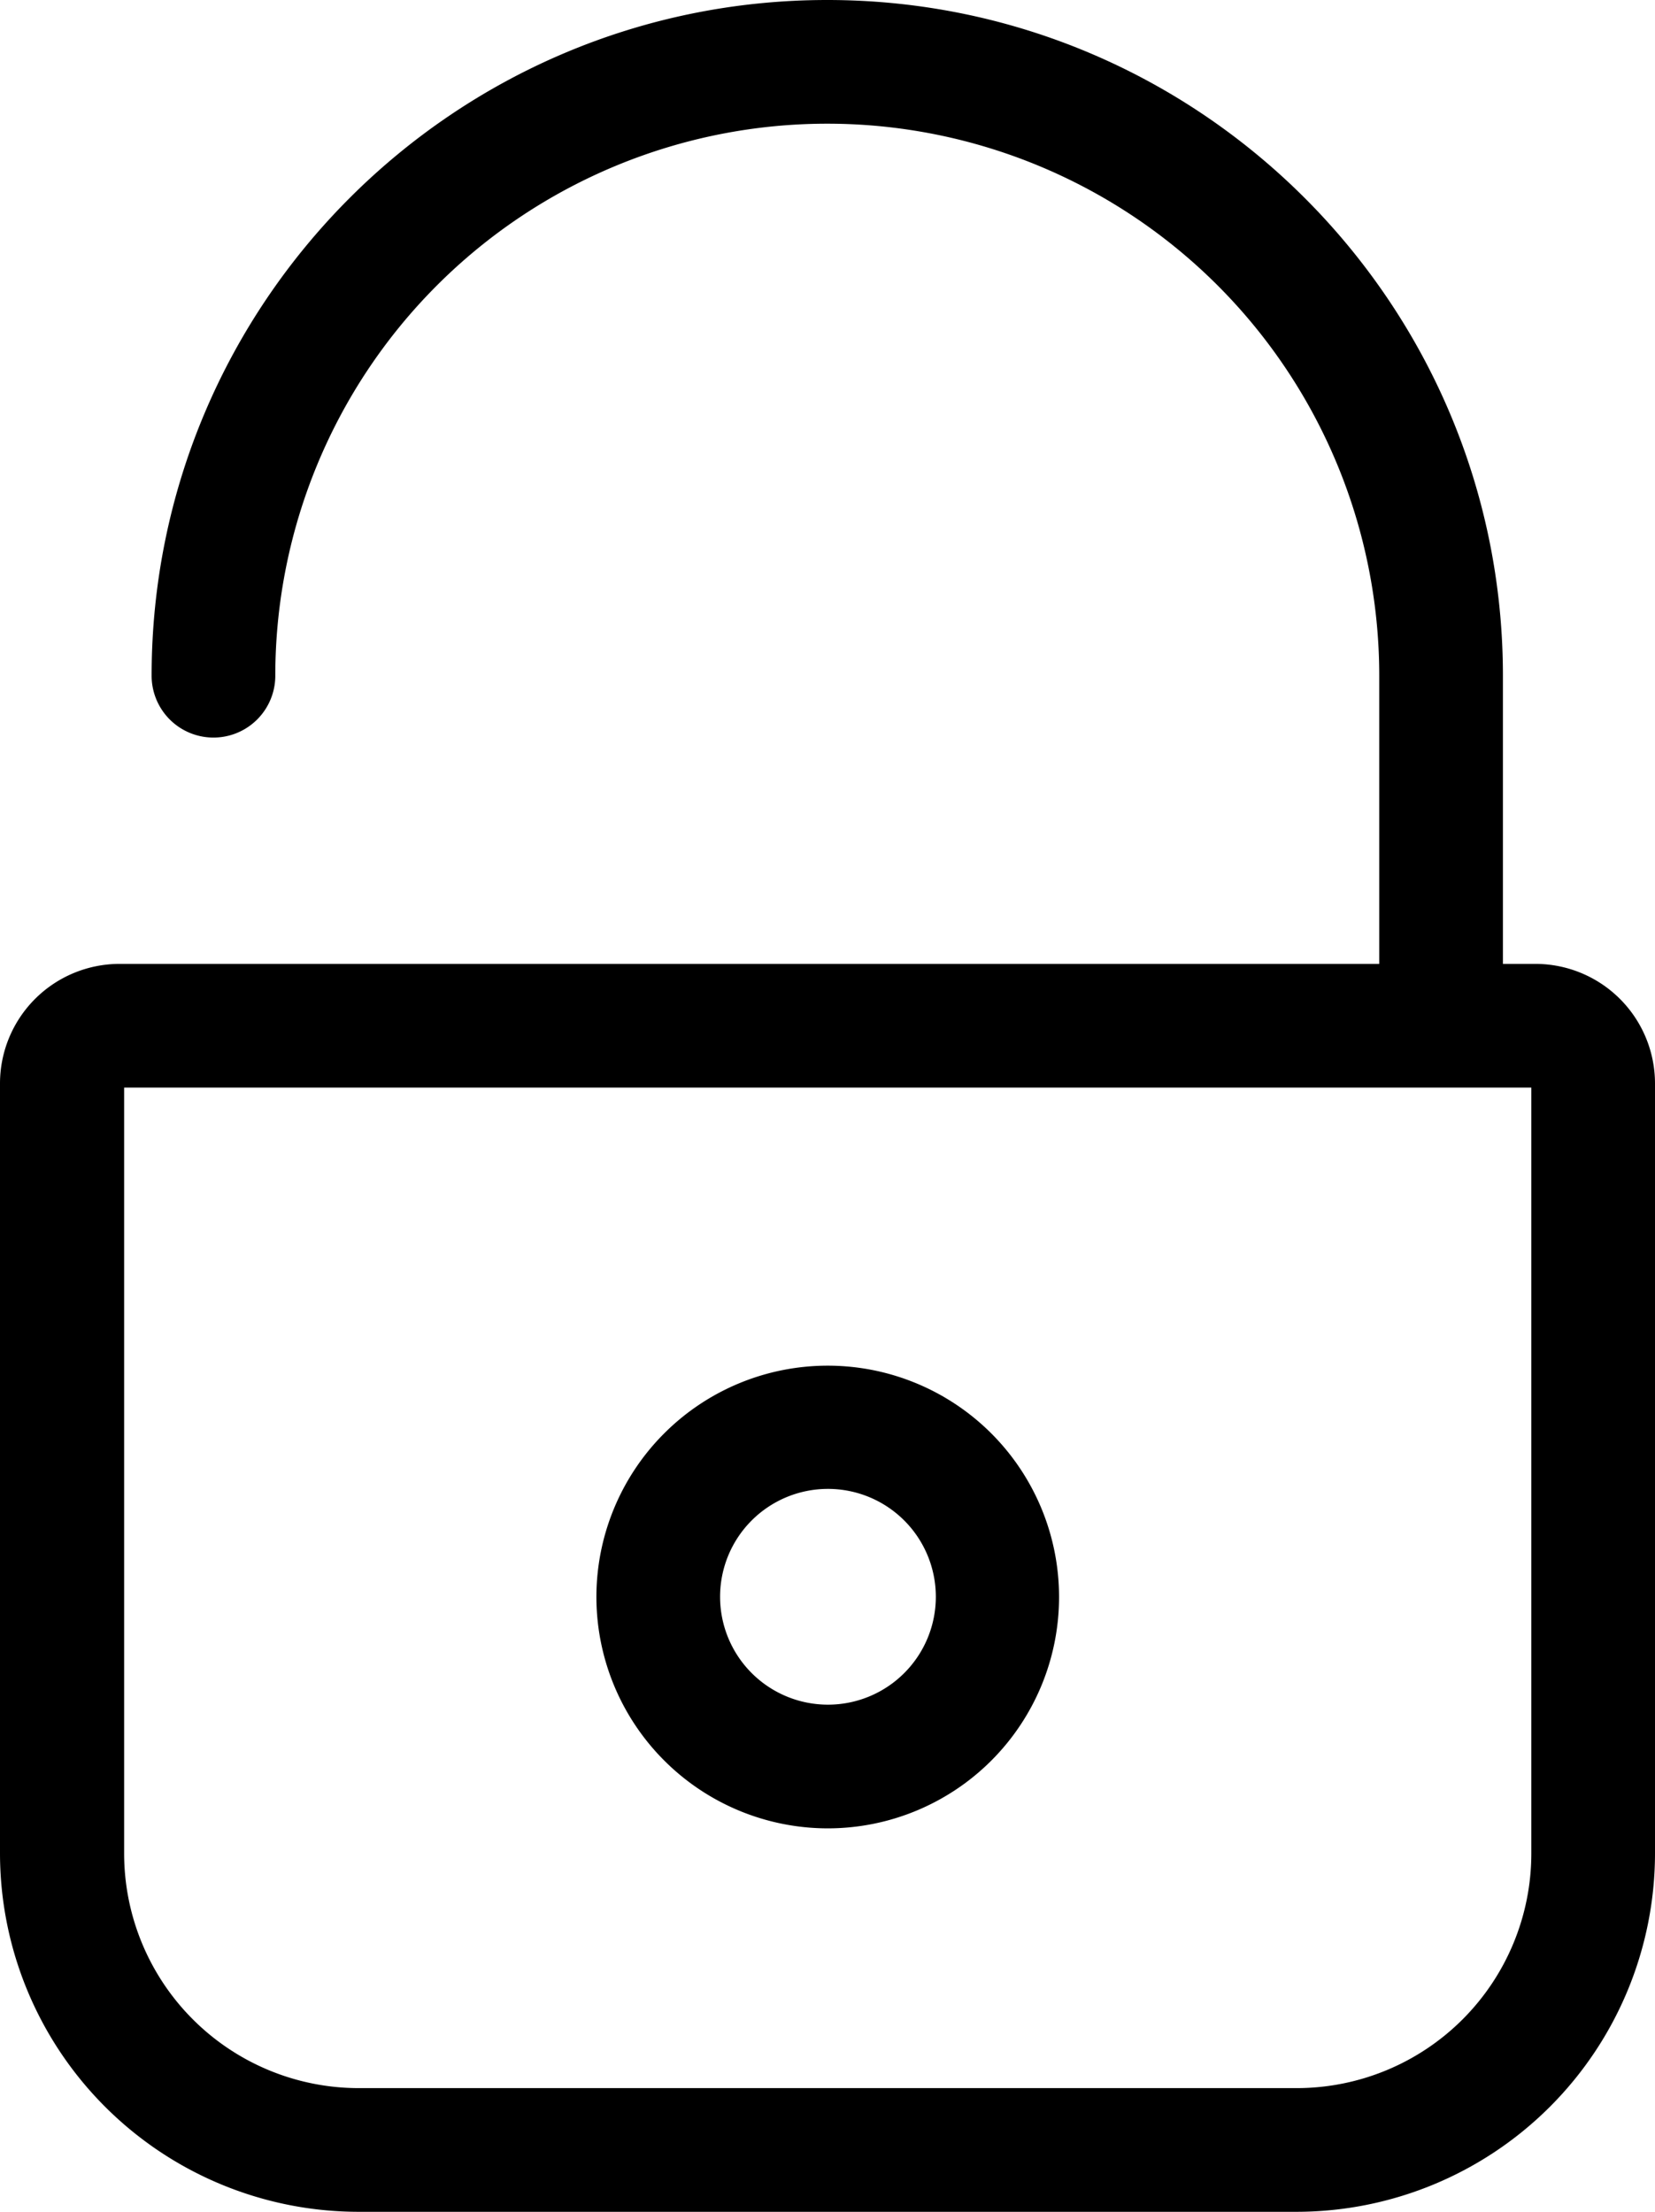
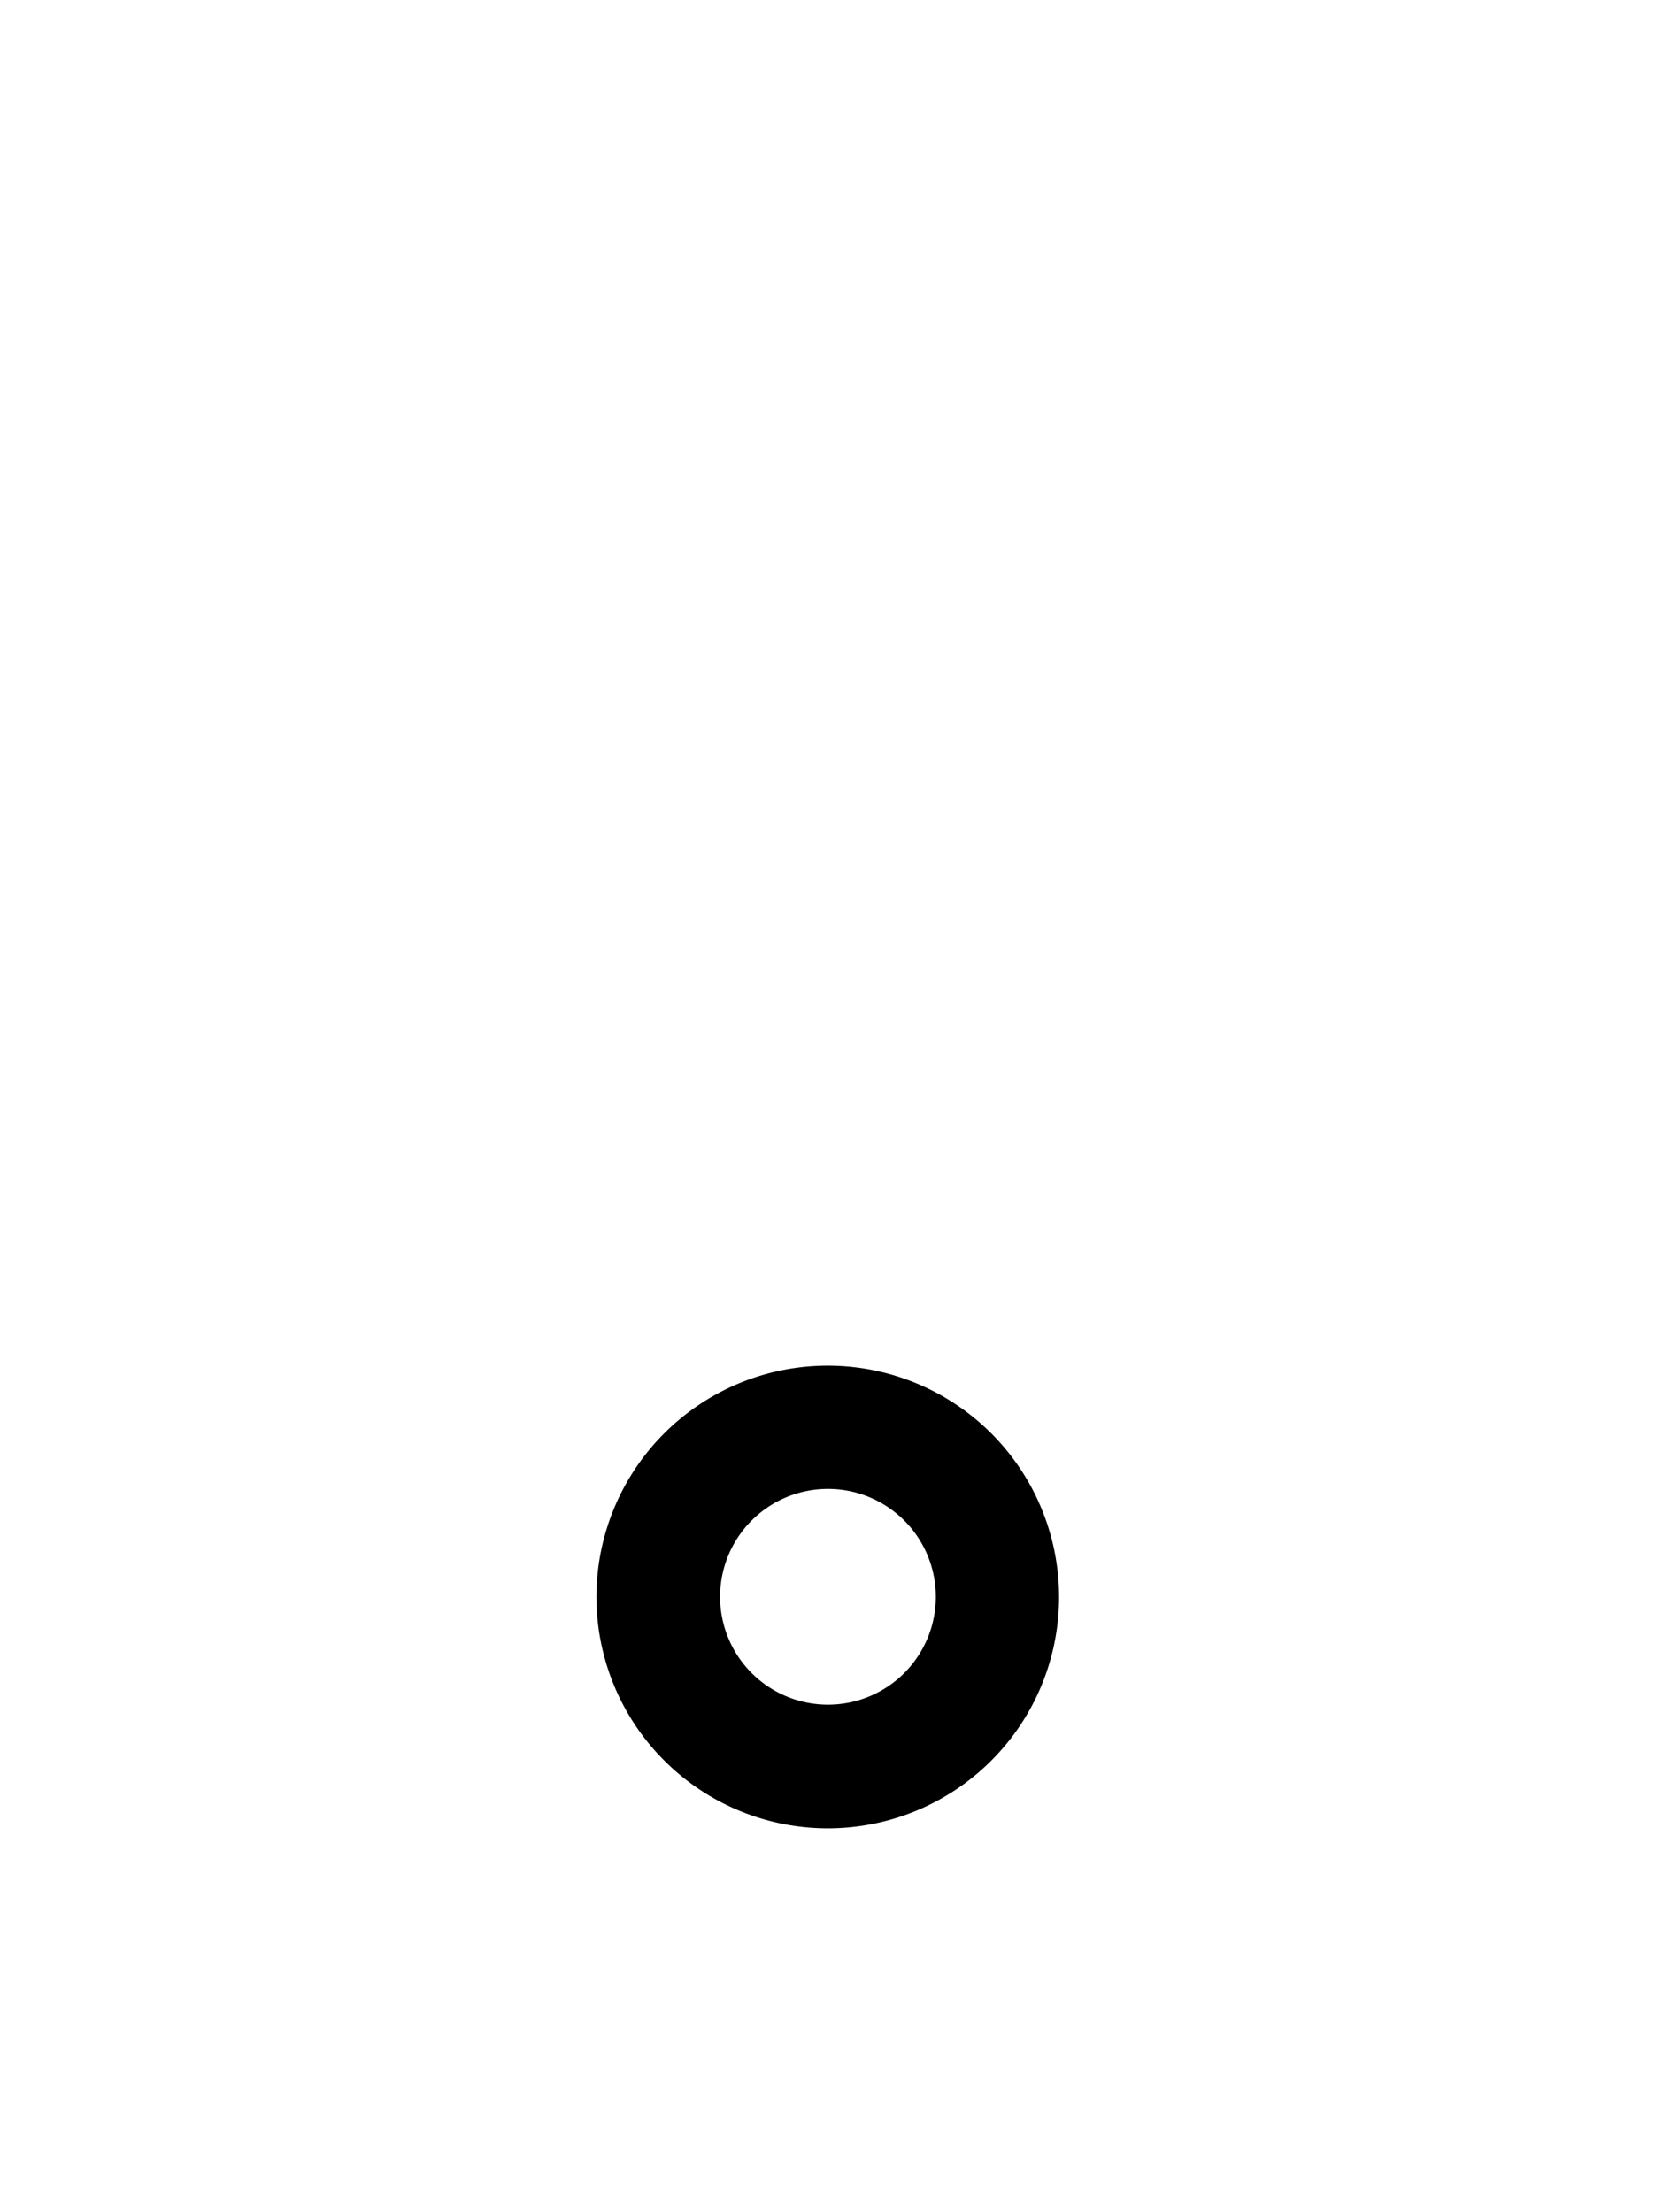
<svg xmlns="http://www.w3.org/2000/svg" viewBox="0 0 361.3 482.8">
  <title>hd_login</title>
  <g id="レイヤー_2" data-name="レイヤー 2">
    <g id="Capa_1" data-name="Capa 1">
-       <path d="M335.2,210.4h-7.1V147.5C328.1,66.2,262,0,180.6,0S33.1,66.1,33.1,147.5a13.5,13.5,0,0,0,27,0,120.5,120.5,0,0,1,241,0v62.9H26.1A26.12,26.12,0,0,0,0,236.5V404.6a78.31,78.31,0,0,0,78.2,78.2H283.1a78.31,78.31,0,0,0,78.2-78.2V236.5A26.12,26.12,0,0,0,335.2,210.4Zm-.9,194.2a51.23,51.23,0,0,1-51.2,51.2H78.3a51.23,51.23,0,0,1-51.2-51.2V237.4H334.3V404.6Z" />
      <path d="M180.7,399.1a50.5,50.5,0,1,0-50.5-50.5A50.55,50.55,0,0,0,180.7,399.1Zm0-74.1a23.55,23.55,0,1,1-23.5,23.6A23.54,23.54,0,0,1,180.7,325Z" />
    </g>
  </g>
</svg>